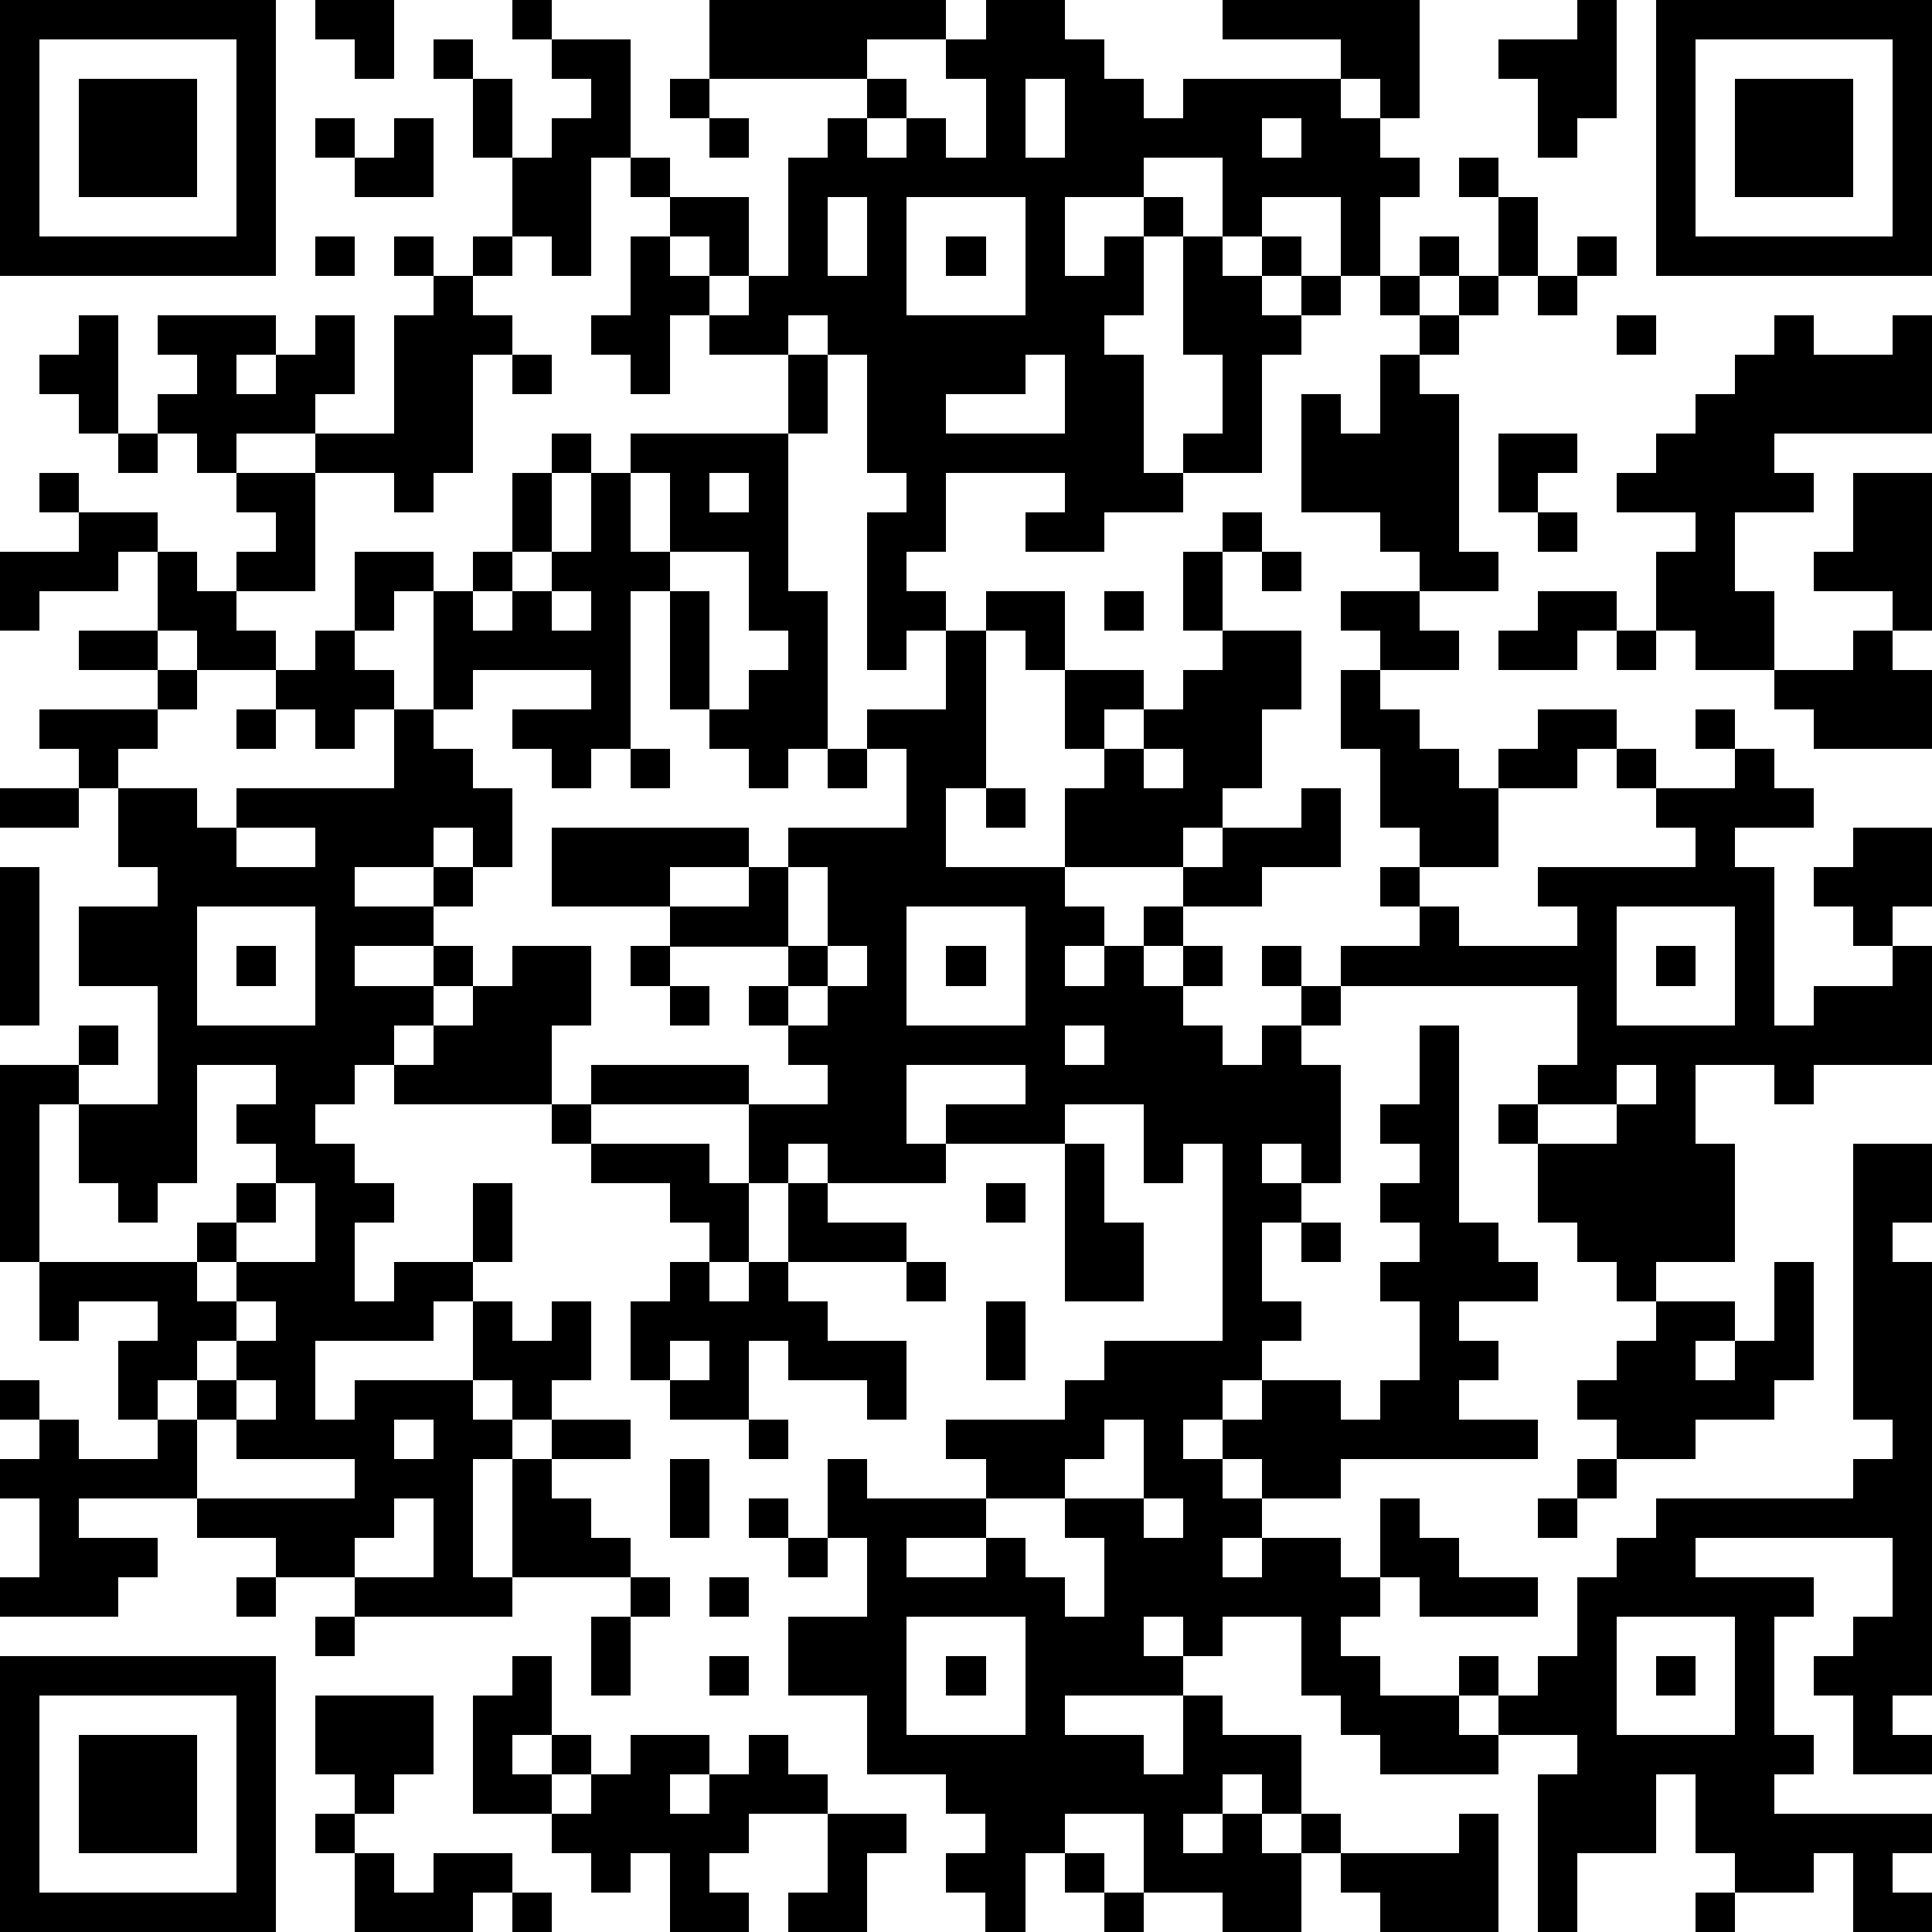
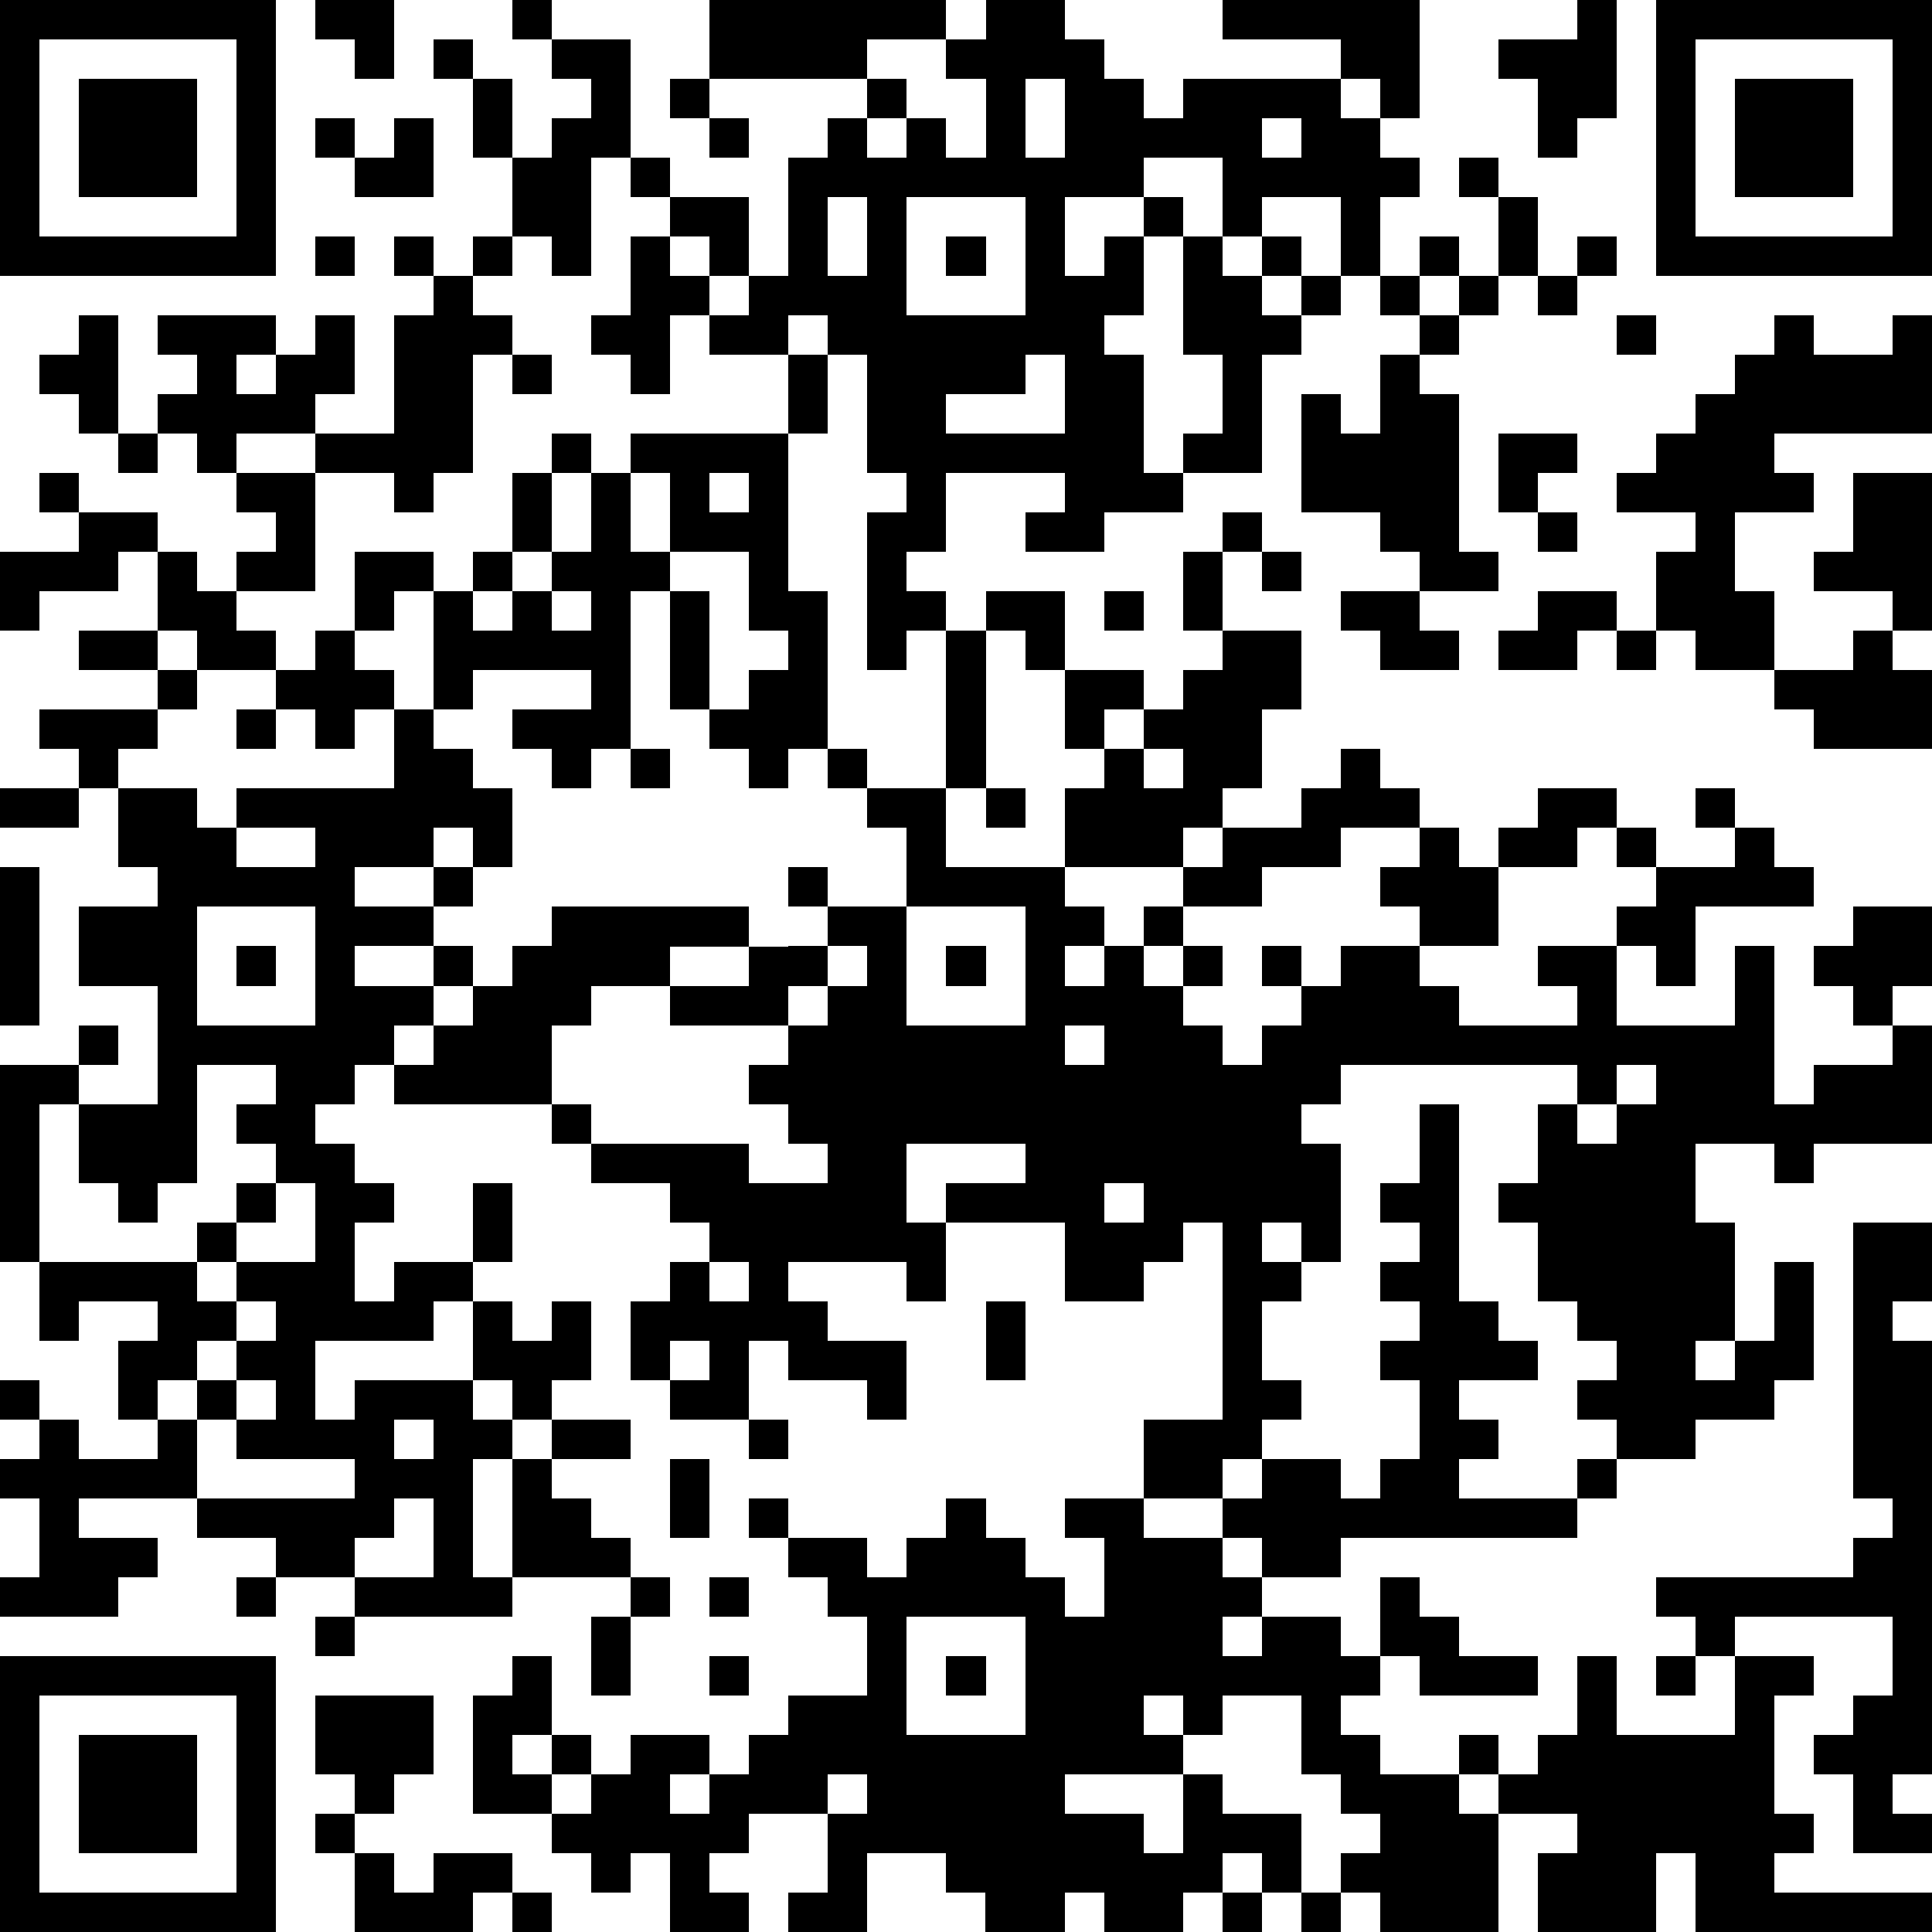
<svg xmlns="http://www.w3.org/2000/svg" version="1.1" width="196" height="196" shape-rendering="crispEdges">
-   <path d="M0 0h7v7h-7zM8 0h2v2h-1v-1h-1zM13 0h1v1h-1zM18 0h6v1h-2v1h-4zM25 0h2v1h1v1h1v1h1v-1h4v-1h-3v-1h5v3h-1v-1h-1v1h1v1h1v1h-1v2h-1v-2h-2v1h-1v-2h-2v1h-2v2h1v-1h1v-1h1v1h-1v2h-1v1h1v3h1v-1h1v-2h-1v-3h1v1h1v-1h1v1h-1v1h1v-1h1v1h-1v1h-1v3h-2v1h-2v1h-2v-1h1v-1h-3v2h-1v1h1v1h-1v1h-1v-4h1v-1h-1v-3h-1v-1h-1v1h-2v-1h-1v2h-1v-1h-1v-1h1v-2h1v-1h-1v-1h-1v3h-1v-1h-1v-2h-1v-2h-1v-1h1v1h1v2h1v-1h1v-1h-1v-1h2v3h1v1h2v2h-1v-1h-1v1h1v1h1v-1h1v-3h1v-1h1v-1h1v1h-1v1h1v-1h1v1h1v-2h-1v-1h1zM40 0h1v3h-1v1h-1v-2h-1v-1h2zM42 0h7v7h-7zM1 1v5h5v-5zM43 1v5h5v-5zM2 2h3v3h-3zM17 2h1v1h-1zM26 2v2h1v-2zM44 2h3v3h-3zM8 3h1v1h-1zM10 3h1v2h-2v-1h1zM18 3h1v1h-1zM32 3v1h1v-1zM37 4h1v1h-1zM21 5v2h1v-2zM23 5v3h3v-3zM38 5h1v2h-1zM8 6h1v1h-1zM10 6h1v1h-1zM12 6h1v1h-1zM24 6h1v1h-1zM36 6h1v1h-1zM40 6h1v1h-1zM11 7h1v1h1v1h-1v3h-1v1h-1v-1h-2v-1h-2v1h-1v-1h-1v-1h1v-1h-1v-1h3v1h-1v1h1v-1h1v-1h1v2h-1v1h2v-3h1zM35 7h1v1h-1zM37 7h1v1h-1zM39 7h1v1h-1zM2 8h1v3h-1v-1h-1v-1h1zM36 8h1v1h-1zM41 8h1v1h-1zM45 8h1v1h2v-1h1v3h-4v1h1v1h-2v2h1v2h-2v-1h-1v-2h1v-1h-2v-1h1v-1h1v-1h1v-1h1zM13 9h1v1h-1zM20 9h1v2h-1zM26 9v1h-2v1h3v-2zM35 9h1v1h1v4h1v1h-2v-1h-1v-1h-2v-3h1v1h1zM3 11h1v1h-1zM14 11h1v1h-1zM16 11h4v4h1v4h-1v1h-1v-1h-1v-1h-1v-3h-1v4h-1v1h-1v-1h-1v-1h2v-1h-3v1h-1v-3h-1v1h-1v-2h2v1h1v-1h1v-2h1v2h-1v1h-1v1h1v-1h1v-1h1v-2h1zM38 11h2v1h-1v1h-1zM1 12h1v1h-1zM6 12h2v3h-2v-1h1v-1h-1zM16 12v2h1v-2zM18 12v1h1v-1zM47 12h2v4h-1v-1h-2v-1h1zM2 13h2v1h-1v1h-2v1h-1v-2h2zM31 13h1v1h-1zM39 13h1v1h-1zM4 14h1v1h1v1h1v1h-2v-1h-1zM17 14v1h1v3h1v-1h1v-1h-1v-2zM30 14h1v2h-1zM32 14h1v1h-1zM14 15v1h1v-1zM25 15h2v2h-1v-1h-1zM28 15h1v1h-1zM34 15h2v1h1v1h-2v-1h-1zM39 15h2v1h-1v1h-2v-1h1zM2 16h2v1h-2zM8 16h1v1h1v1h-1v1h-1v-1h-1v-1h1zM24 16h1v4h-1v2h3v-2h1v-1h-1v-2h2v1h-1v1h1v-1h1v-1h1v-1h2v2h-1v2h-1v1h-1v1h-3v1h1v1h-1v1h1v-1h1v-1h1v-1h1v-1h2v-1h1v2h-2v1h-2v1h-1v1h1v-1h1v1h-1v1h1v1h1v-1h1v-1h-1v-1h1v1h1v-1h2v-1h-1v-1h1v-1h-1v-2h-1v-2h1v1h1v1h1v1h1v-1h1v-1h2v1h-1v1h-2v2h-2v1h1v1h3v-1h-1v-1h4v-1h-1v-1h-1v-1h1v1h2v-1h-1v-1h1v1h1v1h1v1h-2v1h1v4h1v-1h2v-1h-1v-1h-1v-1h1v-1h2v2h-1v1h1v3h-3v1h-1v-1h-2v2h1v3h-2v1h-1v-1h-1v-1h-1v-2h-1v-1h1v-1h1v-2h-6v1h-1v1h1v3h-1v-1h-1v1h1v1h-1v2h1v1h-1v1h-1v1h-1v1h1v-1h1v-1h2v1h1v-1h1v-2h-1v-1h1v-1h-1v-1h1v-1h-1v-1h1v-2h1v5h1v1h1v1h-2v1h1v1h-1v1h2v1h-5v1h-2v-1h-1v1h1v1h-1v1h1v-1h2v1h1v-2h1v1h1v1h2v1h-3v-1h-1v1h-1v1h1v1h2v-1h1v1h-1v1h1v-1h1v-1h1v-2h1v-1h1v-1h5v-1h1v-1h-1v-7h2v2h-1v1h1v11h-1v1h1v1h-2v-2h-1v-1h1v-1h1v-2h-5v1h3v1h-1v3h1v1h-1v1h4v1h-1v1h1v1h-2v-2h-1v1h-2v-1h-1v-2h-1v2h-2v2h-1v-4h1v-1h-2v1h-3v-1h-1v-1h-1v-2h-2v1h-1v-1h-1v1h1v1h-3v1h2v1h1v-2h1v1h2v2h-1v-1h-1v1h-1v1h1v-1h1v1h1v-1h1v1h-1v2h-2v-1h-2v-2h-2v1h-1v2h-1v-1h-1v-1h1v-1h-1v-1h-2v-2h-2v-2h2v-2h-1v-2h1v1h3v-1h-1v-1h3v-1h1v-1h3v-5h-1v1h-1v-2h-2v1h-3v-1h2v-1h-3v2h1v1h-3v-1h-1v1h-1v-2h-4v-1h4v1h2v-1h-1v-1h-1v-1h1v-1h-3v-1h-3v-2h5v1h-2v1h2v-1h1v-1h3v-2h-1v-1h2zM41 16h1v1h-1zM47 16h1v1h1v2h-3v-1h-1v-1h2zM4 17h1v1h-1zM1 18h3v1h-1v1h-1v-1h-1zM6 18h1v1h-1zM10 18h1v1h1v1h1v2h-1v-1h-1v1h-2v1h2v-1h1v1h-1v1h-2v1h2v-1h1v1h-1v1h-1v1h-1v1h-1v1h1v1h1v1h-1v2h1v-1h2v-2h1v2h-1v1h-1v1h-3v2h1v-1h3v-2h1v1h1v-1h1v2h-1v1h-1v-1h-1v1h1v1h-1v3h1v-3h1v-1h2v1h-2v1h1v1h1v1h-3v1h-4v-1h-2v-1h-2v-1h-3v1h2v1h-1v1h-3v-1h1v-2h-1v-1h1v-1h-1v-1h1v1h1v1h2v-1h-1v-2h1v-1h-2v1h-1v-2h-1v-5h2v-1h1v1h-1v1h-1v4h4v-1h1v-1h1v-1h-1v-1h1v-1h-2v3h-1v1h-1v-1h-1v-2h2v-3h-2v-2h2v-1h-1v-2h2v1h1v-1h4zM16 19h1v1h-1zM21 19h1v1h-1zM29 19v1h1v-1zM0 20h2v1h-2zM25 20h1v1h-1zM6 21v1h2v-1zM0 22h1v4h-1zM20 22v2h1v-2zM5 23v3h3v-3zM23 23v3h3v-3zM41 23v3h3v-3zM6 24h1v1h-1zM13 24h2v2h-1v2h-4v-1h1v-1h1v-1h1zM16 24h1v1h-1zM21 24v1h-1v1h1v-1h1v-1zM24 24h1v1h-1zM42 24h1v1h-1zM17 25h1v1h-1zM27 26v1h1v-1zM41 27v1h-2v1h2v-1h1v-1zM14 28h1v1h-1zM15 29h3v1h1v2h-1v-1h-1v-1h-2zM27 29h1v2h1v2h-2zM7 30v1h-1v1h-1v1h1v-1h2v-2zM20 30h1v1h2v1h-3zM25 30h1v1h-1zM33 31h1v1h-1zM17 32h1v1h1v-1h1v1h1v1h2v2h-1v-1h-2v-1h-1v2h-2v-1h-1v-2h1zM23 32h1v1h-1zM45 32h1v3h-1v1h-2v1h-2v-1h-1v-1h1v-1h1v-1h2v1h-1v1h1v-1h1zM6 33v1h-1v1h-1v1h1v-1h1v-1h1v-1zM25 33h1v2h-1zM17 34v1h1v-1zM6 35v1h-1v2h4v-1h-3v-1h1v-1zM10 36v1h1v-1zM19 36h1v1h-1zM28 36v1h-1v1h-2v1h-2v1h2v-1h1v1h1v1h1v-2h-1v-1h2v-2zM17 37h1v2h-1zM40 37h1v1h-1zM10 38v1h-1v1h2v-2zM19 38h1v1h-1zM29 38v1h1v-1zM39 38h1v1h-1zM20 39h1v1h-1zM6 40h1v1h-1zM16 40h1v1h-1zM18 40h1v1h-1zM8 41h1v1h-1zM15 41h1v2h-1zM23 41v3h3v-3zM41 41v3h3v-3zM0 42h7v7h-7zM13 42h1v2h-1v1h1v-1h1v1h-1v1h-2v-3h1zM18 42h1v1h-1zM24 42h1v1h-1zM42 42h1v1h-1zM1 43v5h5v-5zM8 43h3v2h-1v1h-1v-1h-1zM2 44h3v3h-3zM16 44h2v1h-1v1h1v-1h1v-1h1v1h1v1h-2v1h-1v1h1v1h-2v-2h-1v1h-1v-1h-1v-1h1v-1h1zM8 46h1v1h-1zM21 46h2v1h-1v2h-2v-1h1zM37 46h1v3h-3v-1h-1v-1h3zM9 47h1v1h1v-1h2v1h-1v1h-3zM27 47h1v1h-1zM13 48h1v1h-1zM28 48h1v1h-1zM43 48h1v1h-1z" style="fill:#000" transform="translate(0,0) scale(4)" />
+   <path d="M0 0h7v7h-7zM8 0h2v2h-1v-1h-1zM13 0h1v1h-1zM18 0h6v1h-2v1h-4zM25 0h2v1h1v1h1v1h1v-1h4v-1h-3v-1h5v3h-1v-1h-1v1h1v1h1v1h-1v2h-1v-2h-2v1h-1v-2h-2v1h-2v2h1v-1h1v-1h1v1h-1v2h-1v1h1v3h1v-1h1v-2h-1v-3h1v1h1v-1h1v1h-1v1h1v-1h1v1h-1v1h-1v3h-2v1h-2v1h-2v-1h1v-1h-3v2h-1v1h1v1h-1v1h-1v-4h1v-1h-1v-3h-1v-1h-1v1h-2v-1h-1v2h-1v-1h-1v-1h1v-2h1v-1h-1v-1h-1v3h-1v-1h-1v-2h-1v-2h-1v-1h1v1h1v2h1v-1h1v-1h-1v-1h2v3h1v1h2v2h-1v-1h-1v1h1v1h1v-1h1v-3h1v-1h1v-1h1v1h-1v1h1v-1h1v1h1v-2h-1v-1h1zM40 0h1v3h-1v1h-1v-2h-1v-1h2zM42 0h7v7h-7zM1 1v5h5v-5zM43 1v5h5v-5zM2 2h3v3h-3zM17 2h1v1h-1zM26 2v2h1v-2zM44 2h3v3h-3zM8 3h1v1h-1zM10 3h1v2h-2v-1h1zM18 3h1v1h-1zM32 3v1h1v-1zM37 4h1v1h-1zM21 5v2h1v-2zM23 5v3h3v-3zM38 5h1v2h-1zM8 6h1v1h-1zM10 6h1v1h-1zM12 6h1v1h-1zM24 6h1v1h-1zM36 6h1v1h-1zM40 6h1v1h-1zM11 7h1v1h1v1h-1v3h-1v1h-1v-1h-2v-1h-2v1h-1v-1h-1v-1h1v-1h-1v-1h3v1h-1v1h1v-1h1v-1h1v2h-1v1h2v-3h1zM35 7h1v1h-1zM37 7h1v1h-1zM39 7h1v1h-1zM2 8h1v3h-1v-1h-1v-1h1zM36 8h1v1h-1zM41 8h1v1h-1zM45 8h1v1h2v-1h1v3h-4v1h1v1h-2v2h1v2h-2v-1h-1v-2h1v-1h-2v-1h1v-1h1v-1h1v-1h1zM13 9h1v1h-1zM20 9h1v2h-1zM26 9v1h-2v1h3v-2zM35 9h1v1h1v4h1v1h-2v-1h-1v-1h-2v-3h1v1h1zM3 11h1v1h-1zM14 11h1v1h-1zM16 11h4v4h1v4h-1v1h-1v-1h-1v-1h-1v-3h-1v4h-1v1h-1v-1h-1v-1h2v-1h-3v1h-1v-3h-1v1h-1v-2h2v1h1v-1h1v-2h1v2h-1v1h-1v1h1v-1h1v-1h1v-2h1zM38 11h2v1h-1v1h-1zM1 12h1v1h-1zM6 12h2v3h-2v-1h1v-1h-1zM16 12v2h1v-2zM18 12v1h1v-1zM47 12h2v4h-1v-1h-2v-1h1zM2 13h2v1h-1v1h-2v1h-1v-2h2zM31 13h1v1h-1zM39 13h1v1h-1zM4 14h1v1h1v1h1v1h-2v-1h-1zM17 14v1h1v3h1v-1h1v-1h-1v-2zM30 14h1v2h-1zM32 14h1v1h-1zM14 15v1h1v-1zM25 15h2v2h-1v-1h-1zM28 15h1v1h-1zM34 15h2v1h1v1h-2v-1h-1zM39 15h2v1h-1v1h-2v-1h1zM2 16h2v1h-2zM8 16h1v1h1v1h-1v1h-1v-1h-1v-1h1zM24 16h1v4h-1v2h3v-2h1v-1h-1v-2h2v1h-1v1h1v-1h1v-1h1v-1h2v2h-1v2h-1v1h-1v1h-3v1h1v1h-1v1h1v-1h1v-1h1v-1h1v-1h2v-1h1v2h-2v1h-2v1h-1v1h1v-1h1v1h-1v1h1v1h1v-1h1v-1h-1v-1h1v1h1v-1h2v-1h-1v-1h1v-1h-1h-1v-2h1v1h1v1h1v1h1v-1h1v-1h2v1h-1v1h-2v2h-2v1h1v1h3v-1h-1v-1h4v-1h-1v-1h-1v-1h1v1h2v-1h-1v-1h1v1h1v1h1v1h-2v1h1v4h1v-1h2v-1h-1v-1h-1v-1h1v-1h2v2h-1v1h1v3h-3v1h-1v-1h-2v2h1v3h-2v1h-1v-1h-1v-1h-1v-2h-1v-1h1v-1h1v-2h-6v1h-1v1h1v3h-1v-1h-1v1h1v1h-1v2h1v1h-1v1h-1v1h-1v1h1v-1h1v-1h2v1h1v-1h1v-2h-1v-1h1v-1h-1v-1h1v-1h-1v-1h1v-2h1v5h1v1h1v1h-2v1h1v1h-1v1h2v1h-5v1h-2v-1h-1v1h1v1h-1v1h1v-1h2v1h1v-2h1v1h1v1h2v1h-3v-1h-1v1h-1v1h1v1h2v-1h1v1h-1v1h1v-1h1v-1h1v-2h1v-1h1v-1h5v-1h1v-1h-1v-7h2v2h-1v1h1v11h-1v1h1v1h-2v-2h-1v-1h1v-1h1v-2h-5v1h3v1h-1v3h1v1h-1v1h4v1h-1v1h1v1h-2v-2h-1v1h-2v-1h-1v-2h-1v2h-2v2h-1v-4h1v-1h-2v1h-3v-1h-1v-1h-1v-2h-2v1h-1v-1h-1v1h1v1h-3v1h2v1h1v-2h1v1h2v2h-1v-1h-1v1h-1v1h1v-1h1v1h1v-1h1v1h-1v2h-2v-1h-2v-2h-2v1h-1v2h-1v-1h-1v-1h1v-1h-1v-1h-2v-2h-2v-2h2v-2h-1v-2h1v1h3v-1h-1v-1h3v-1h1v-1h3v-5h-1v1h-1v-2h-2v1h-3v-1h2v-1h-3v2h1v1h-3v-1h-1v1h-1v-2h-4v-1h4v1h2v-1h-1v-1h-1v-1h1v-1h-3v-1h-3v-2h5v1h-2v1h2v-1h1v-1h3v-2h-1v-1h2zM41 16h1v1h-1zM47 16h1v1h1v2h-3v-1h-1v-1h2zM4 17h1v1h-1zM1 18h3v1h-1v1h-1v-1h-1zM6 18h1v1h-1zM10 18h1v1h1v1h1v2h-1v-1h-1v1h-2v1h2v-1h1v1h-1v1h-2v1h2v-1h1v1h-1v1h-1v1h-1v1h-1v1h1v1h1v1h-1v2h1v-1h2v-2h1v2h-1v1h-1v1h-3v2h1v-1h3v-2h1v1h1v-1h1v2h-1v1h-1v-1h-1v1h1v1h-1v3h1v-3h1v-1h2v1h-2v1h1v1h1v1h-3v1h-4v-1h-2v-1h-2v-1h-3v1h2v1h-1v1h-3v-1h1v-2h-1v-1h1v-1h-1v-1h1v1h1v1h2v-1h-1v-2h1v-1h-2v1h-1v-2h-1v-5h2v-1h1v1h-1v1h-1v4h4v-1h1v-1h1v-1h-1v-1h1v-1h-2v3h-1v1h-1v-1h-1v-2h2v-3h-2v-2h2v-1h-1v-2h2v1h1v-1h4zM16 19h1v1h-1zM21 19h1v1h-1zM29 19v1h1v-1zM0 20h2v1h-2zM25 20h1v1h-1zM6 21v1h2v-1zM0 22h1v4h-1zM20 22v2h1v-2zM5 23v3h3v-3zM23 23v3h3v-3zM41 23v3h3v-3zM6 24h1v1h-1zM13 24h2v2h-1v2h-4v-1h1v-1h1v-1h1zM16 24h1v1h-1zM21 24v1h-1v1h1v-1h1v-1zM24 24h1v1h-1zM42 24h1v1h-1zM17 25h1v1h-1zM27 26v1h1v-1zM41 27v1h-2v1h2v-1h1v-1zM14 28h1v1h-1zM15 29h3v1h1v2h-1v-1h-1v-1h-2zM27 29h1v2h1v2h-2zM7 30v1h-1v1h-1v1h1v-1h2v-2zM20 30h1v1h2v1h-3zM25 30h1v1h-1zM33 31h1v1h-1zM17 32h1v1h1v-1h1v1h1v1h2v2h-1v-1h-2v-1h-1v2h-2v-1h-1v-2h1zM23 32h1v1h-1zM45 32h1v3h-1v1h-2v1h-2v-1h-1v-1h1v-1h1v-1h2v1h-1v1h1v-1h1zM6 33v1h-1v1h-1v1h1v-1h1v-1h1v-1zM25 33h1v2h-1zM17 34v1h1v-1zM6 35v1h-1v2h4v-1h-3v-1h1v-1zM10 36v1h1v-1zM19 36h1v1h-1zM28 36v1h-1v1h-2v1h-2v1h2v-1h1v1h1v1h1v-2h-1v-1h2v-2zM17 37h1v2h-1zM40 37h1v1h-1zM10 38v1h-1v1h2v-2zM19 38h1v1h-1zM29 38v1h1v-1zM39 38h1v1h-1zM20 39h1v1h-1zM6 40h1v1h-1zM16 40h1v1h-1zM18 40h1v1h-1zM8 41h1v1h-1zM15 41h1v2h-1zM23 41v3h3v-3zM41 41v3h3v-3zM0 42h7v7h-7zM13 42h1v2h-1v1h1v-1h1v1h-1v1h-2v-3h1zM18 42h1v1h-1zM24 42h1v1h-1zM42 42h1v1h-1zM1 43v5h5v-5zM8 43h3v2h-1v1h-1v-1h-1zM2 44h3v3h-3zM16 44h2v1h-1v1h1v-1h1v-1h1v1h1v1h-2v1h-1v1h1v1h-2v-2h-1v1h-1v-1h-1v-1h1v-1h1zM8 46h1v1h-1zM21 46h2v1h-1v2h-2v-1h1zM37 46h1v3h-3v-1h-1v-1h3zM9 47h1v1h1v-1h2v1h-1v1h-3zM27 47h1v1h-1zM13 48h1v1h-1zM28 48h1v1h-1zM43 48h1v1h-1z" style="fill:#000" transform="translate(0,0) scale(4)" />
</svg>